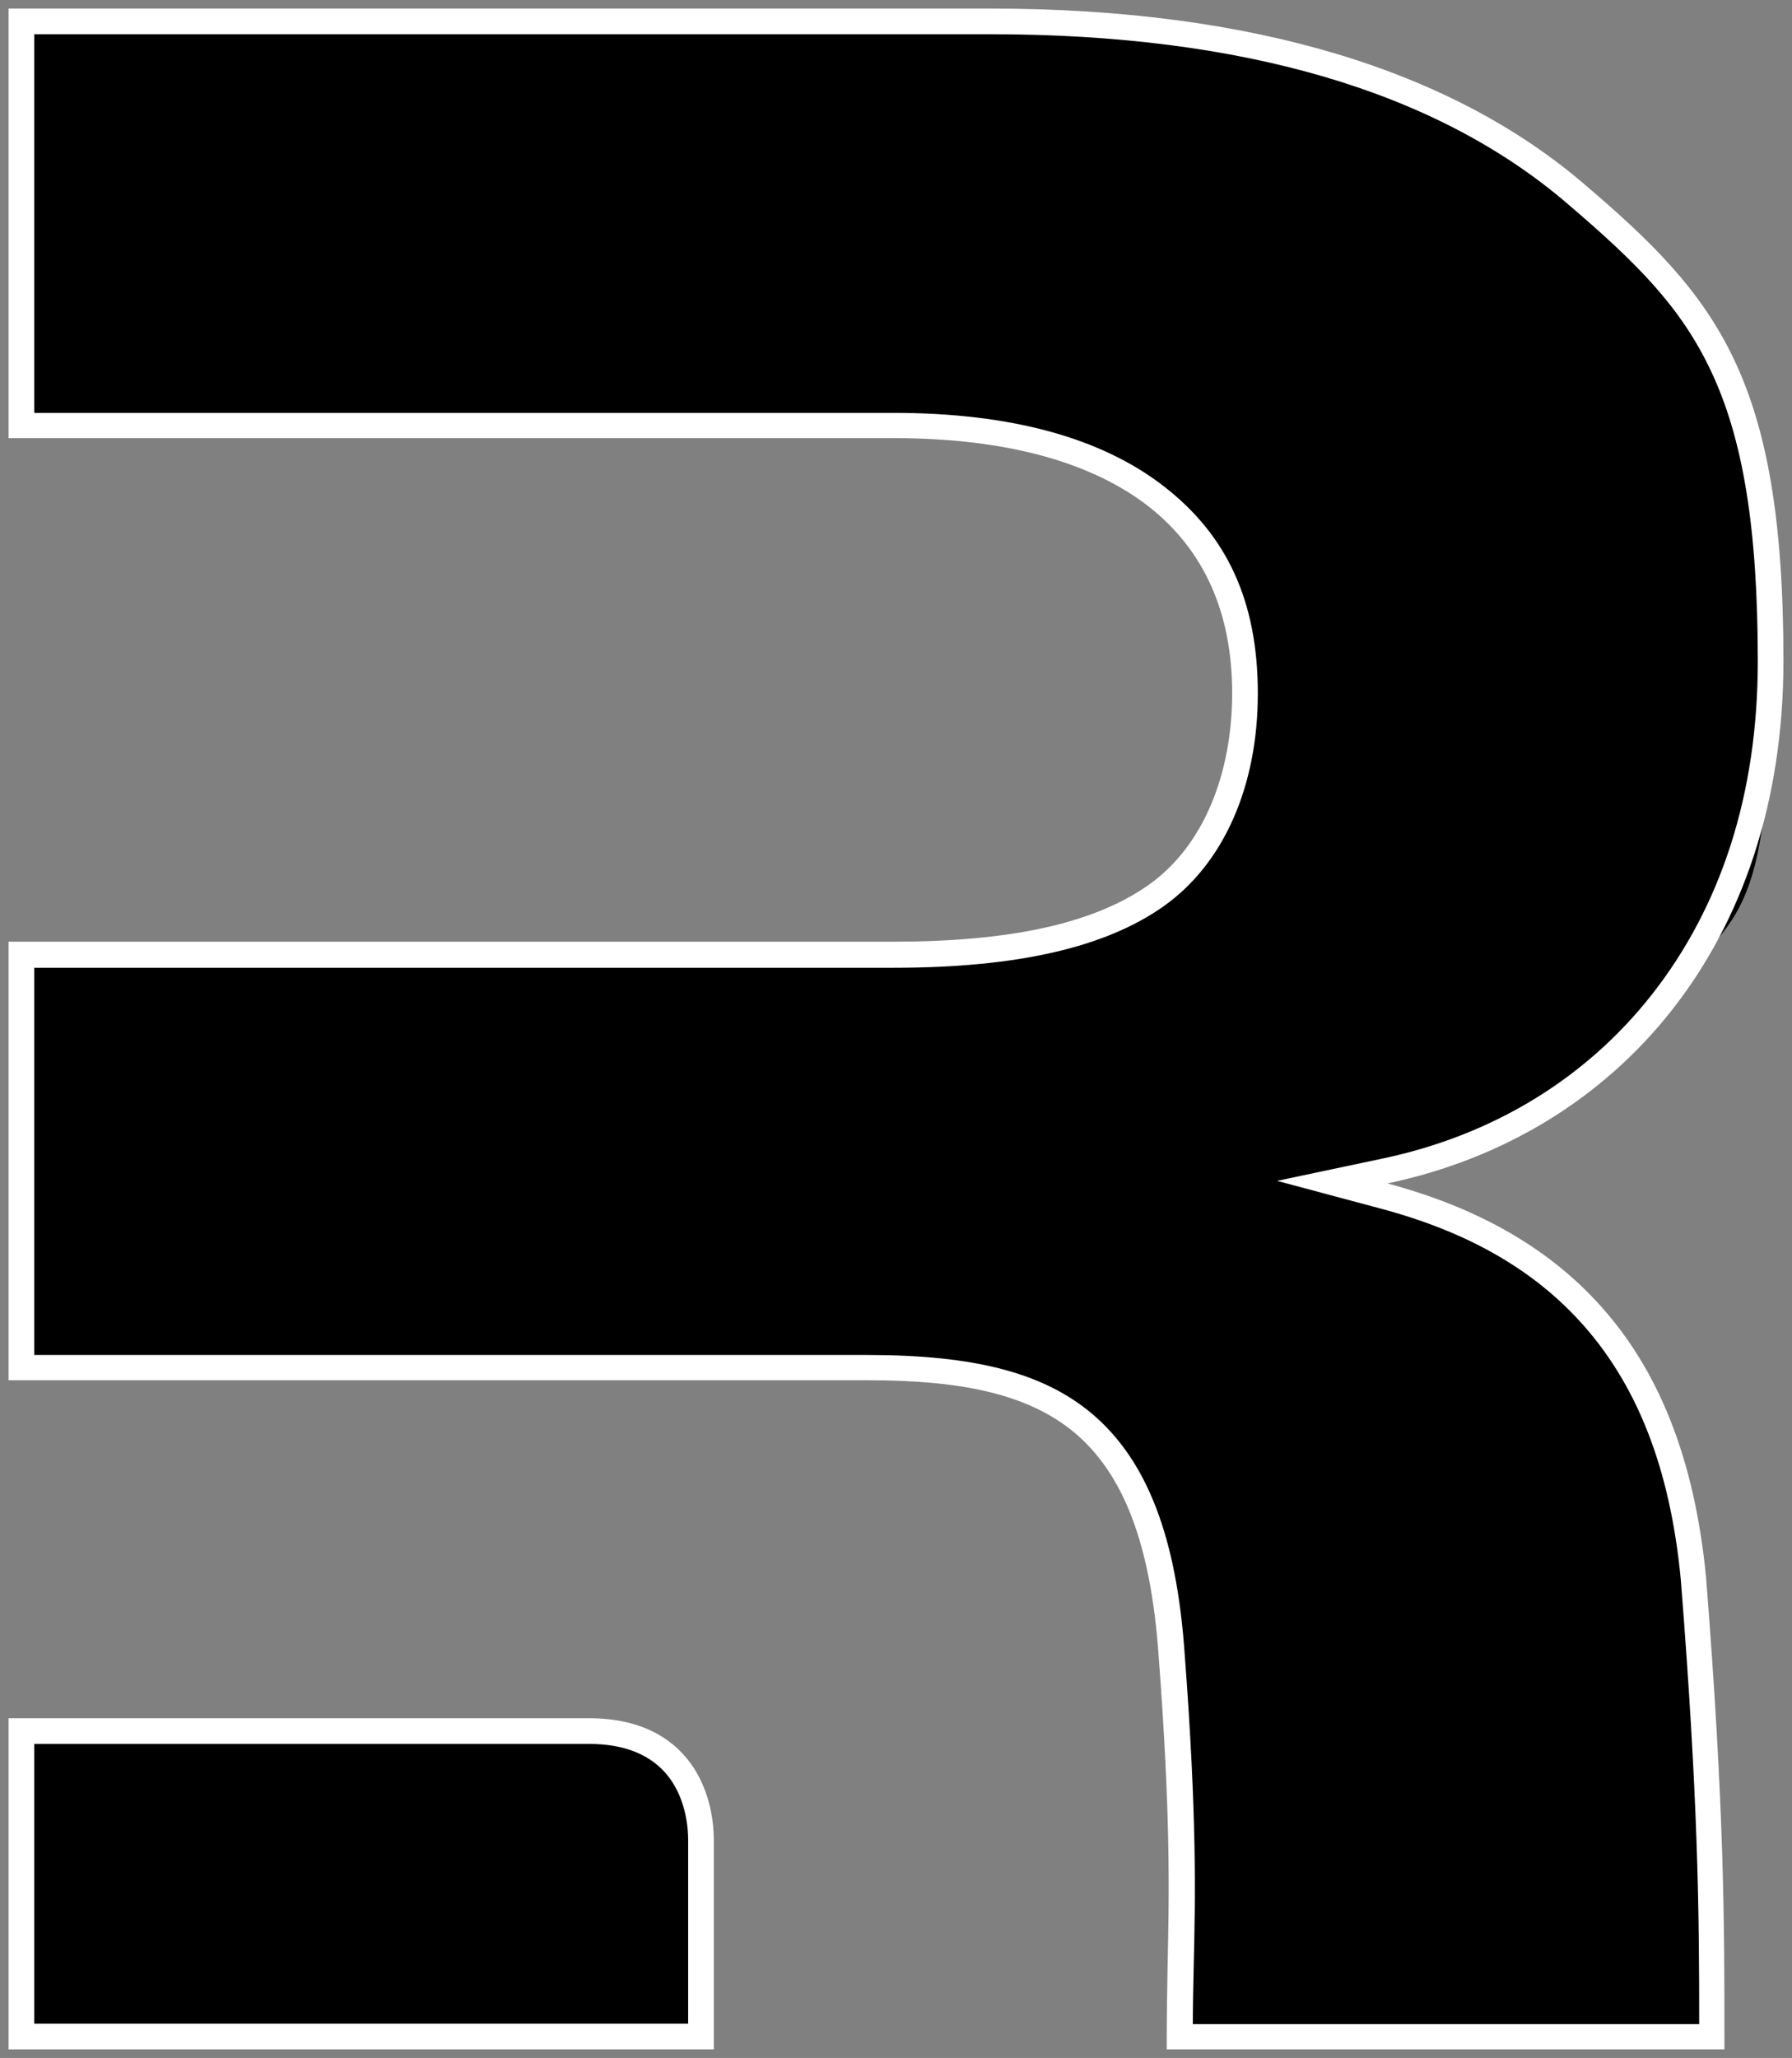
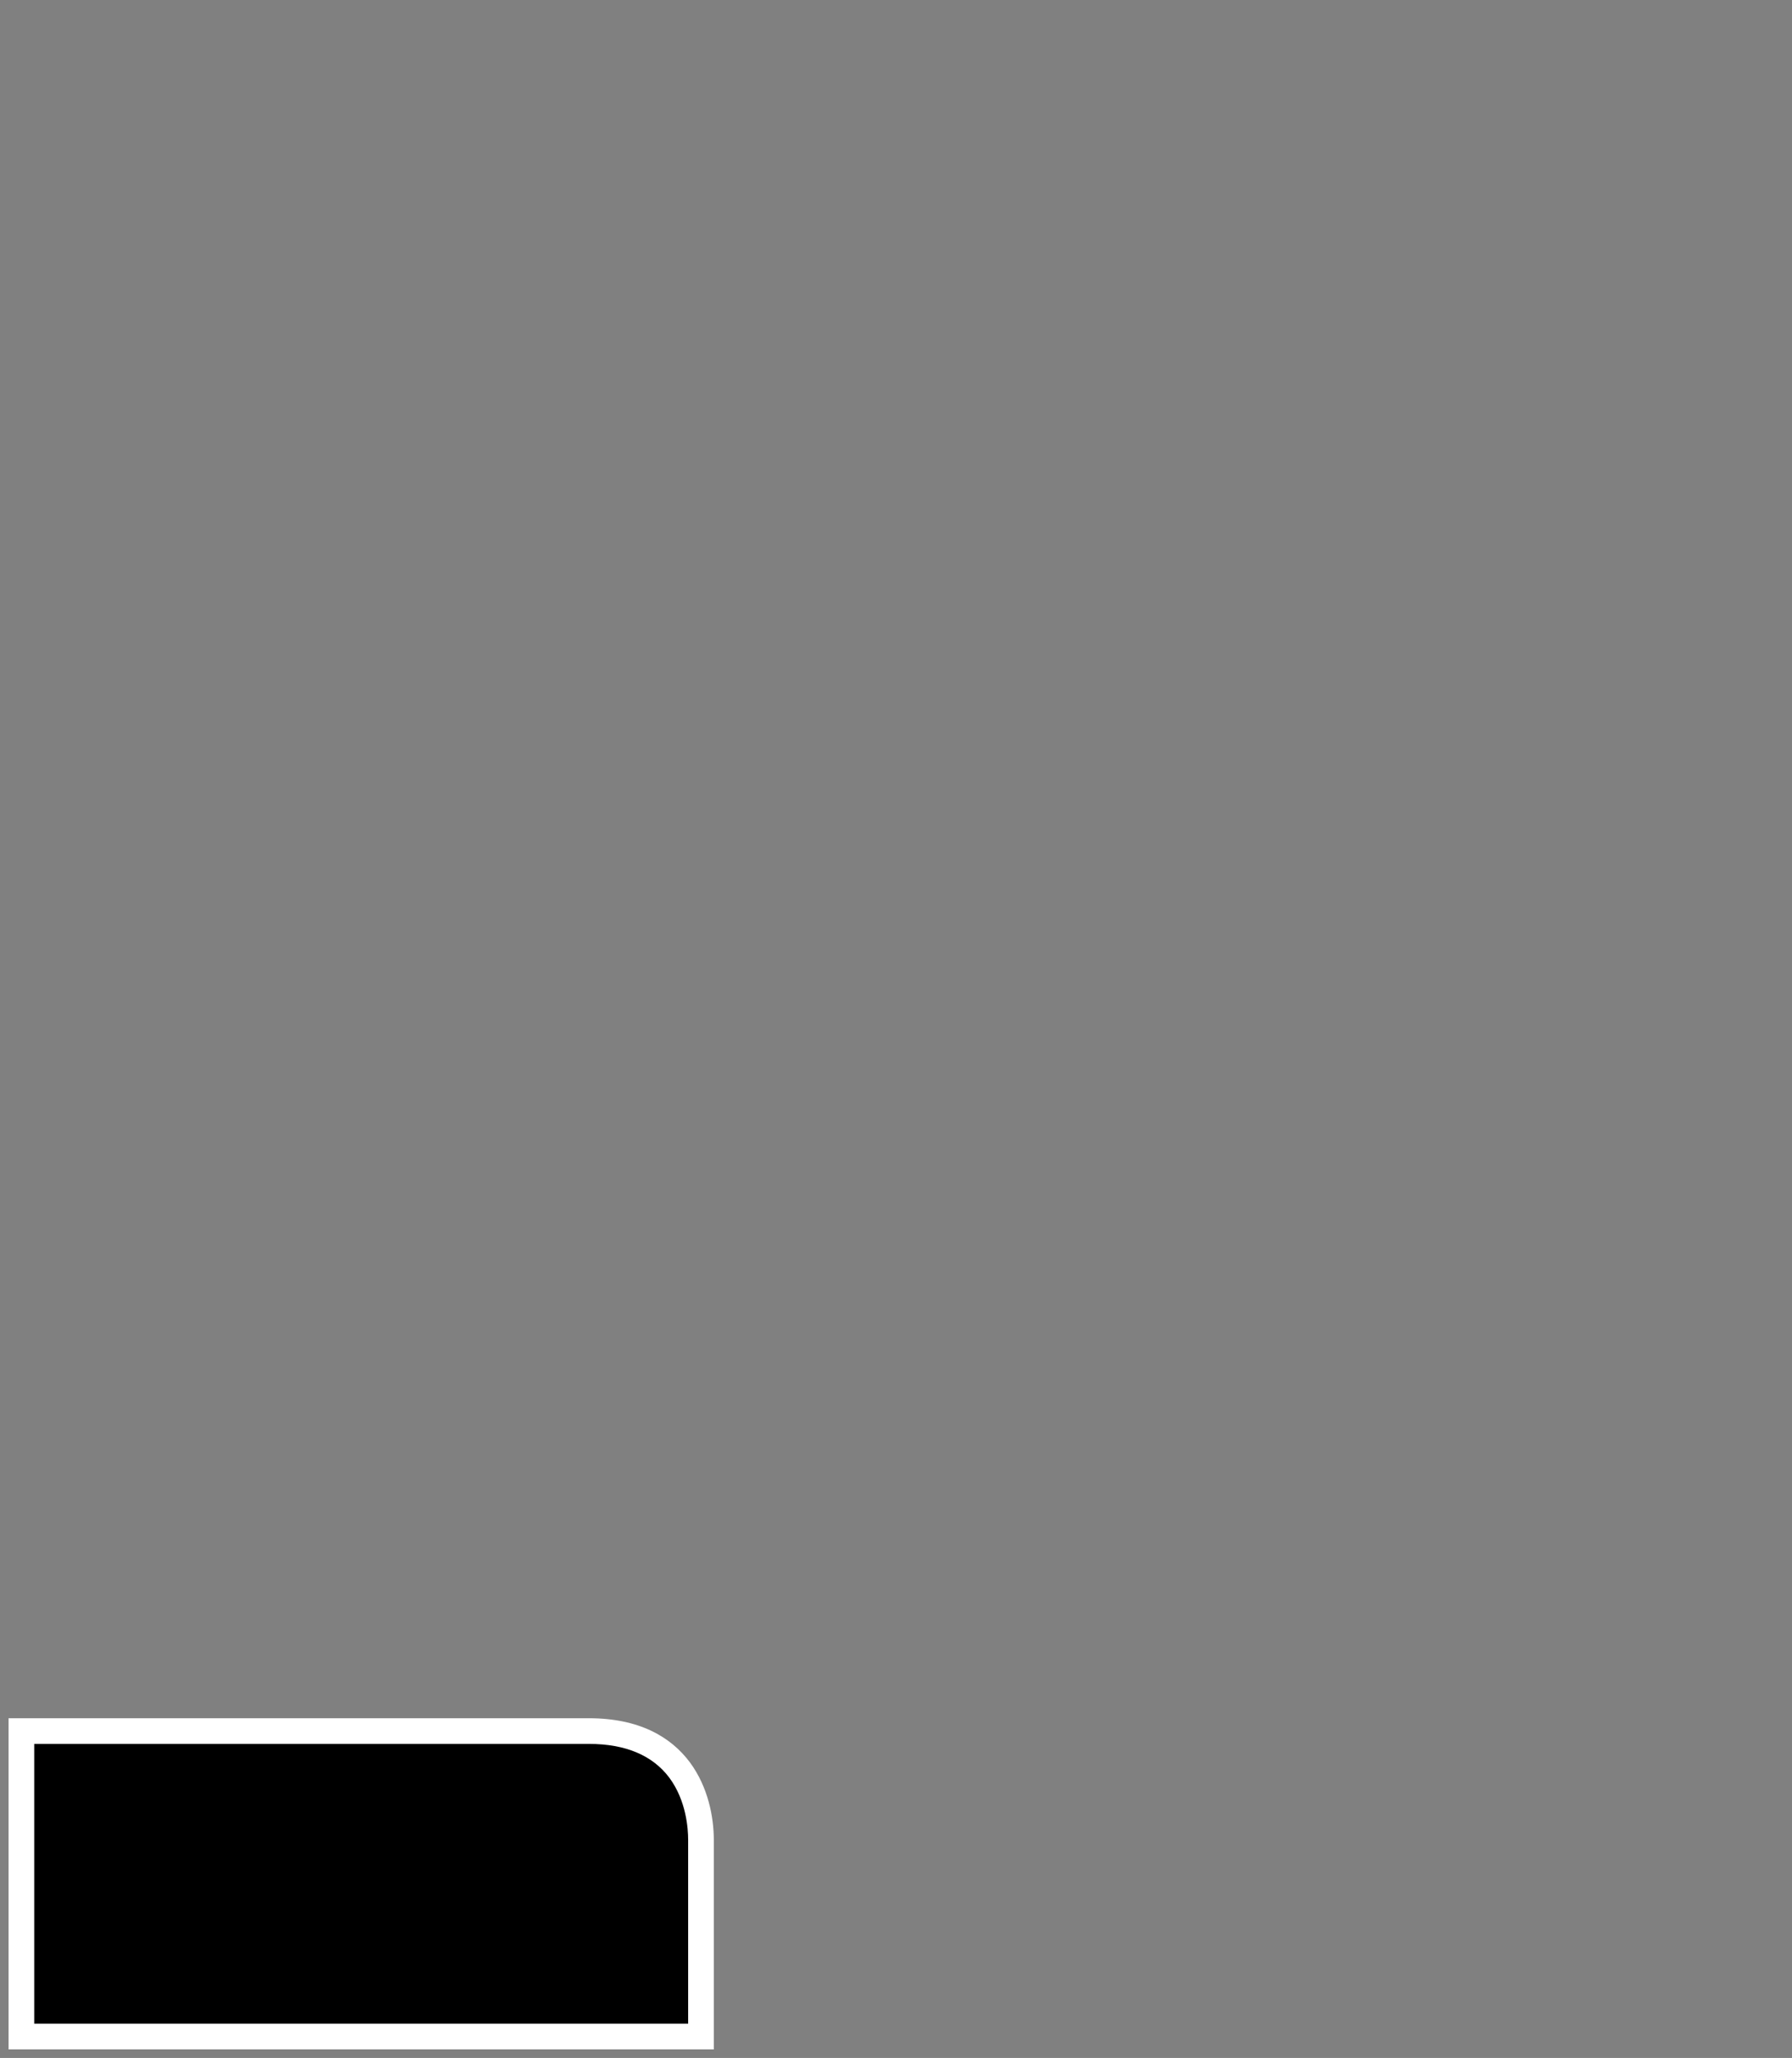
<svg xmlns="http://www.w3.org/2000/svg" id="Layer_1" version="1.1" viewBox="0 0 419 481">
  <rect x="0" y="0" width="419" height="481" fill="#808080" stroke="none" />
  <defs>
    <style>
      .st0 {
        fill: #fff;
      }
    </style>
  </defs>
  <g>
-     <path d="M275.8,476c0-5.5,0-10.6.2-15.9v-.4c.4-16.3.8-34.7-2.1-73-1.9-26.6-8.4-43.7-20.7-54.1-10.7-9-26.3-13-50.3-13H5v-96.5h203.8c28.2,0,48.4-4.5,61.5-13.9,13.2-9.3,20.8-26.5,20.8-47.2s-6.9-35.2-20.6-46c-14.2-11-34.9-16.6-61.6-16.6H5V5h226.5c59.7,0,105.8,13.6,137,40.4,31.6,26.9,45.5,45.4,45.5,109.1s-8.8,58.6-25.4,79.7c-15.9,20.2-38.3,33.9-64.8,39.4l-12.3,2.6,12.2,3.3c20.3,5.4,35.9,14.2,47.6,26.8,14,15.1,22.1,35.5,24.7,62.6,4.2,53.9,4.3,79.9,4.3,107.1h-124.4Z" />
-     <path class="st0" d="M231.5,8c59,0,104.4,13.3,135.1,39.7,16.3,13.9,26.4,24.1,33.4,38.9,7.6,16,11,37,11,68s-8.6,57.3-24.8,77.9c-15.5,19.7-37.3,32.9-63,38.3l-24.6,5.2,24.3,6.5c19.8,5.3,34.9,13.8,46.2,26,13.5,14.6,21.4,34.4,23.9,60.7,4.1,51.8,4.3,77.8,4.3,103.9h-118.4c0-4.4.1-8.6.2-13v-.2c.4-16.4.8-34.9-2.1-73.3-1.9-27.4-8.8-45.3-21.7-56.2-11.3-9.5-27.4-13.7-52.3-13.7H8v-90.5h200.8c28.9,0,49.6-4.7,63.3-14.4,14-9.9,22-28,22-49.7s-7.3-37-21.8-48.3c-14.7-11.5-36-17.3-63.4-17.3H8V8h223.5M231.5,2H2v100.4h206.9c26.8,0,46.6,5.8,59.7,16,13,10.2,19.5,24.9,19.5,43.6s-6.6,35.7-19.5,44.8c-13,9.2-32.8,13.3-59.8,13.3H2v102.5h200.9c21.3,0,37.3,3,48.4,12.3,11,9.3,17.7,25.1,19.6,52,2.8,36.9,2.5,55.2,2.1,72.7-.1,5.7-.2,11.3-.2,17.4v2h130.4v-2c0-28,0-53.7-4.3-108.4-2.7-27.8-11.2-48.9-25.5-64.3-12.3-13.3-28.8-22.3-49-27.7,53.9-11.3,92.6-56,92.6-122.1s-15.4-84.9-46.5-111.4C339.5,16.5,293,2,231.5,2h0Z" />
-   </g>
+     </g>
  <g>
    <path d="M5,476v-71.4h132.7c9.6,0,16.7,3.1,21.2,9.1,4.5,6.1,5,13.4,5,16.3v46H5Z" />
    <path class="st0" d="M137.7,407.6c8.6,0,14.9,2.7,18.8,7.9,4,5.4,4.4,12,4.4,14.5v43H8v-65.4h129.7M137.7,401.6H2v77.4h164.9v-49c0-5.2-1.3-12.3-5.6-18.1-4.4-5.9-11.8-10.3-23.6-10.3h0Z" />
  </g>
</svg>